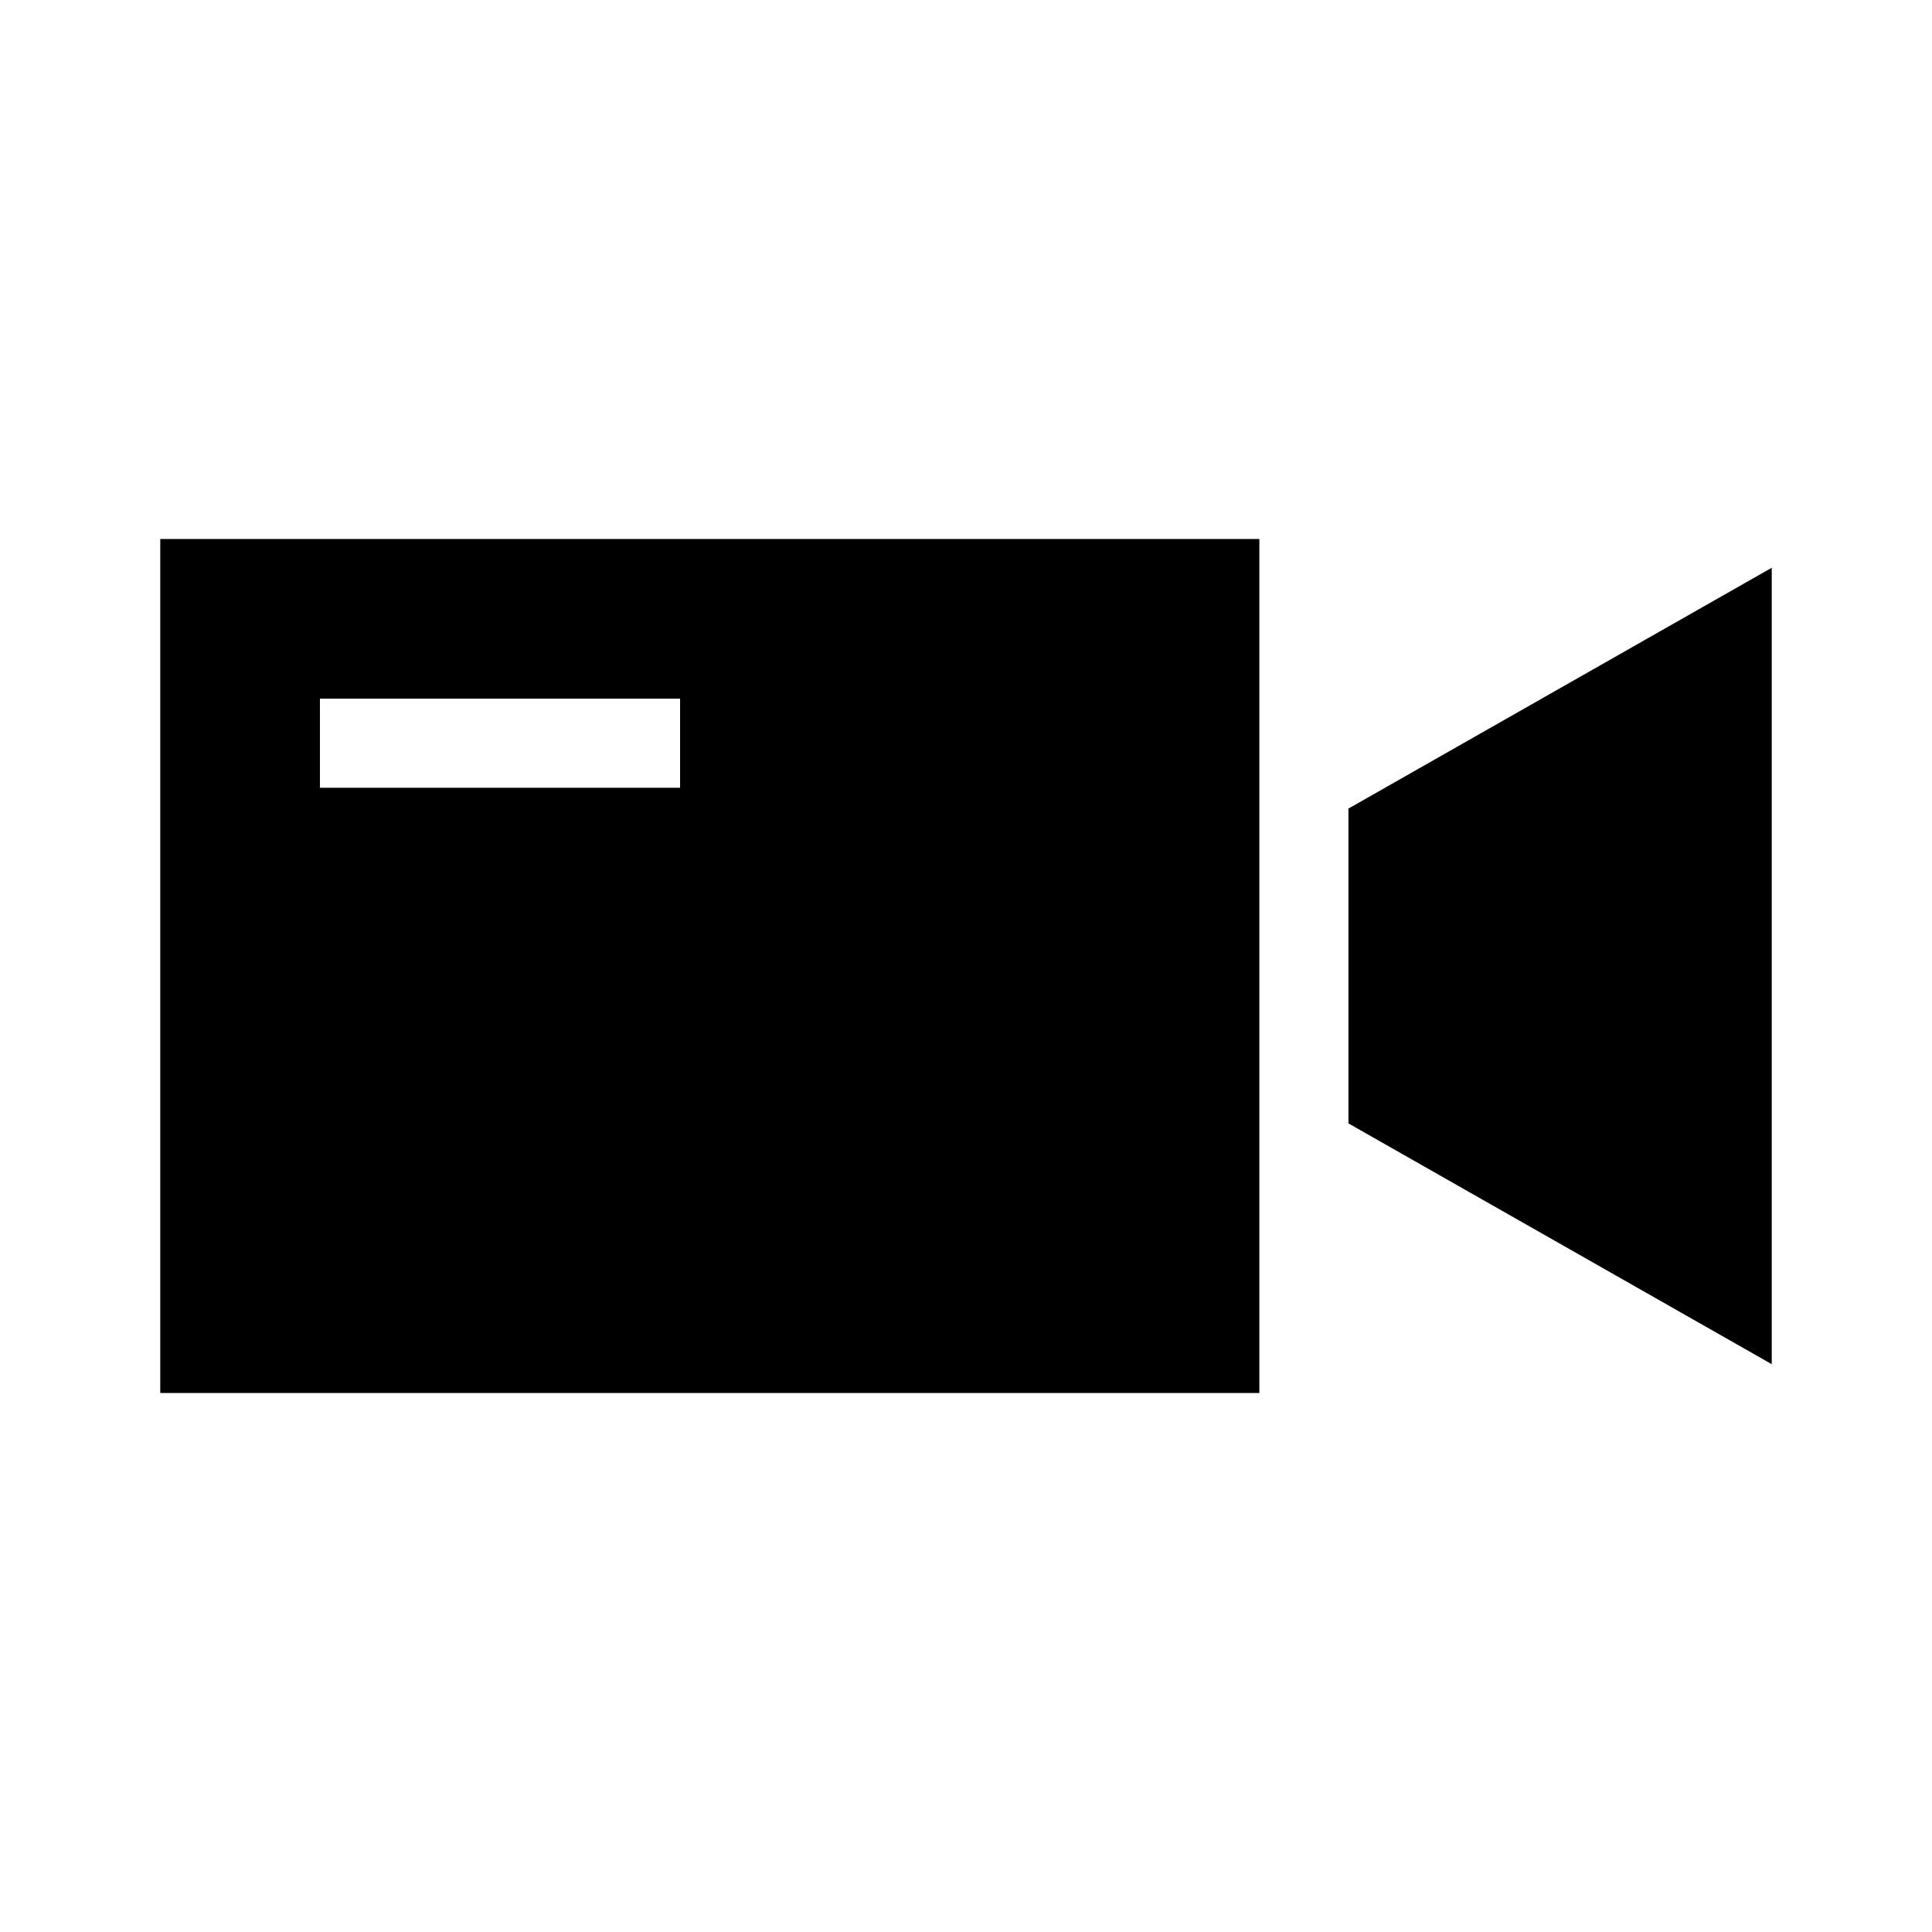
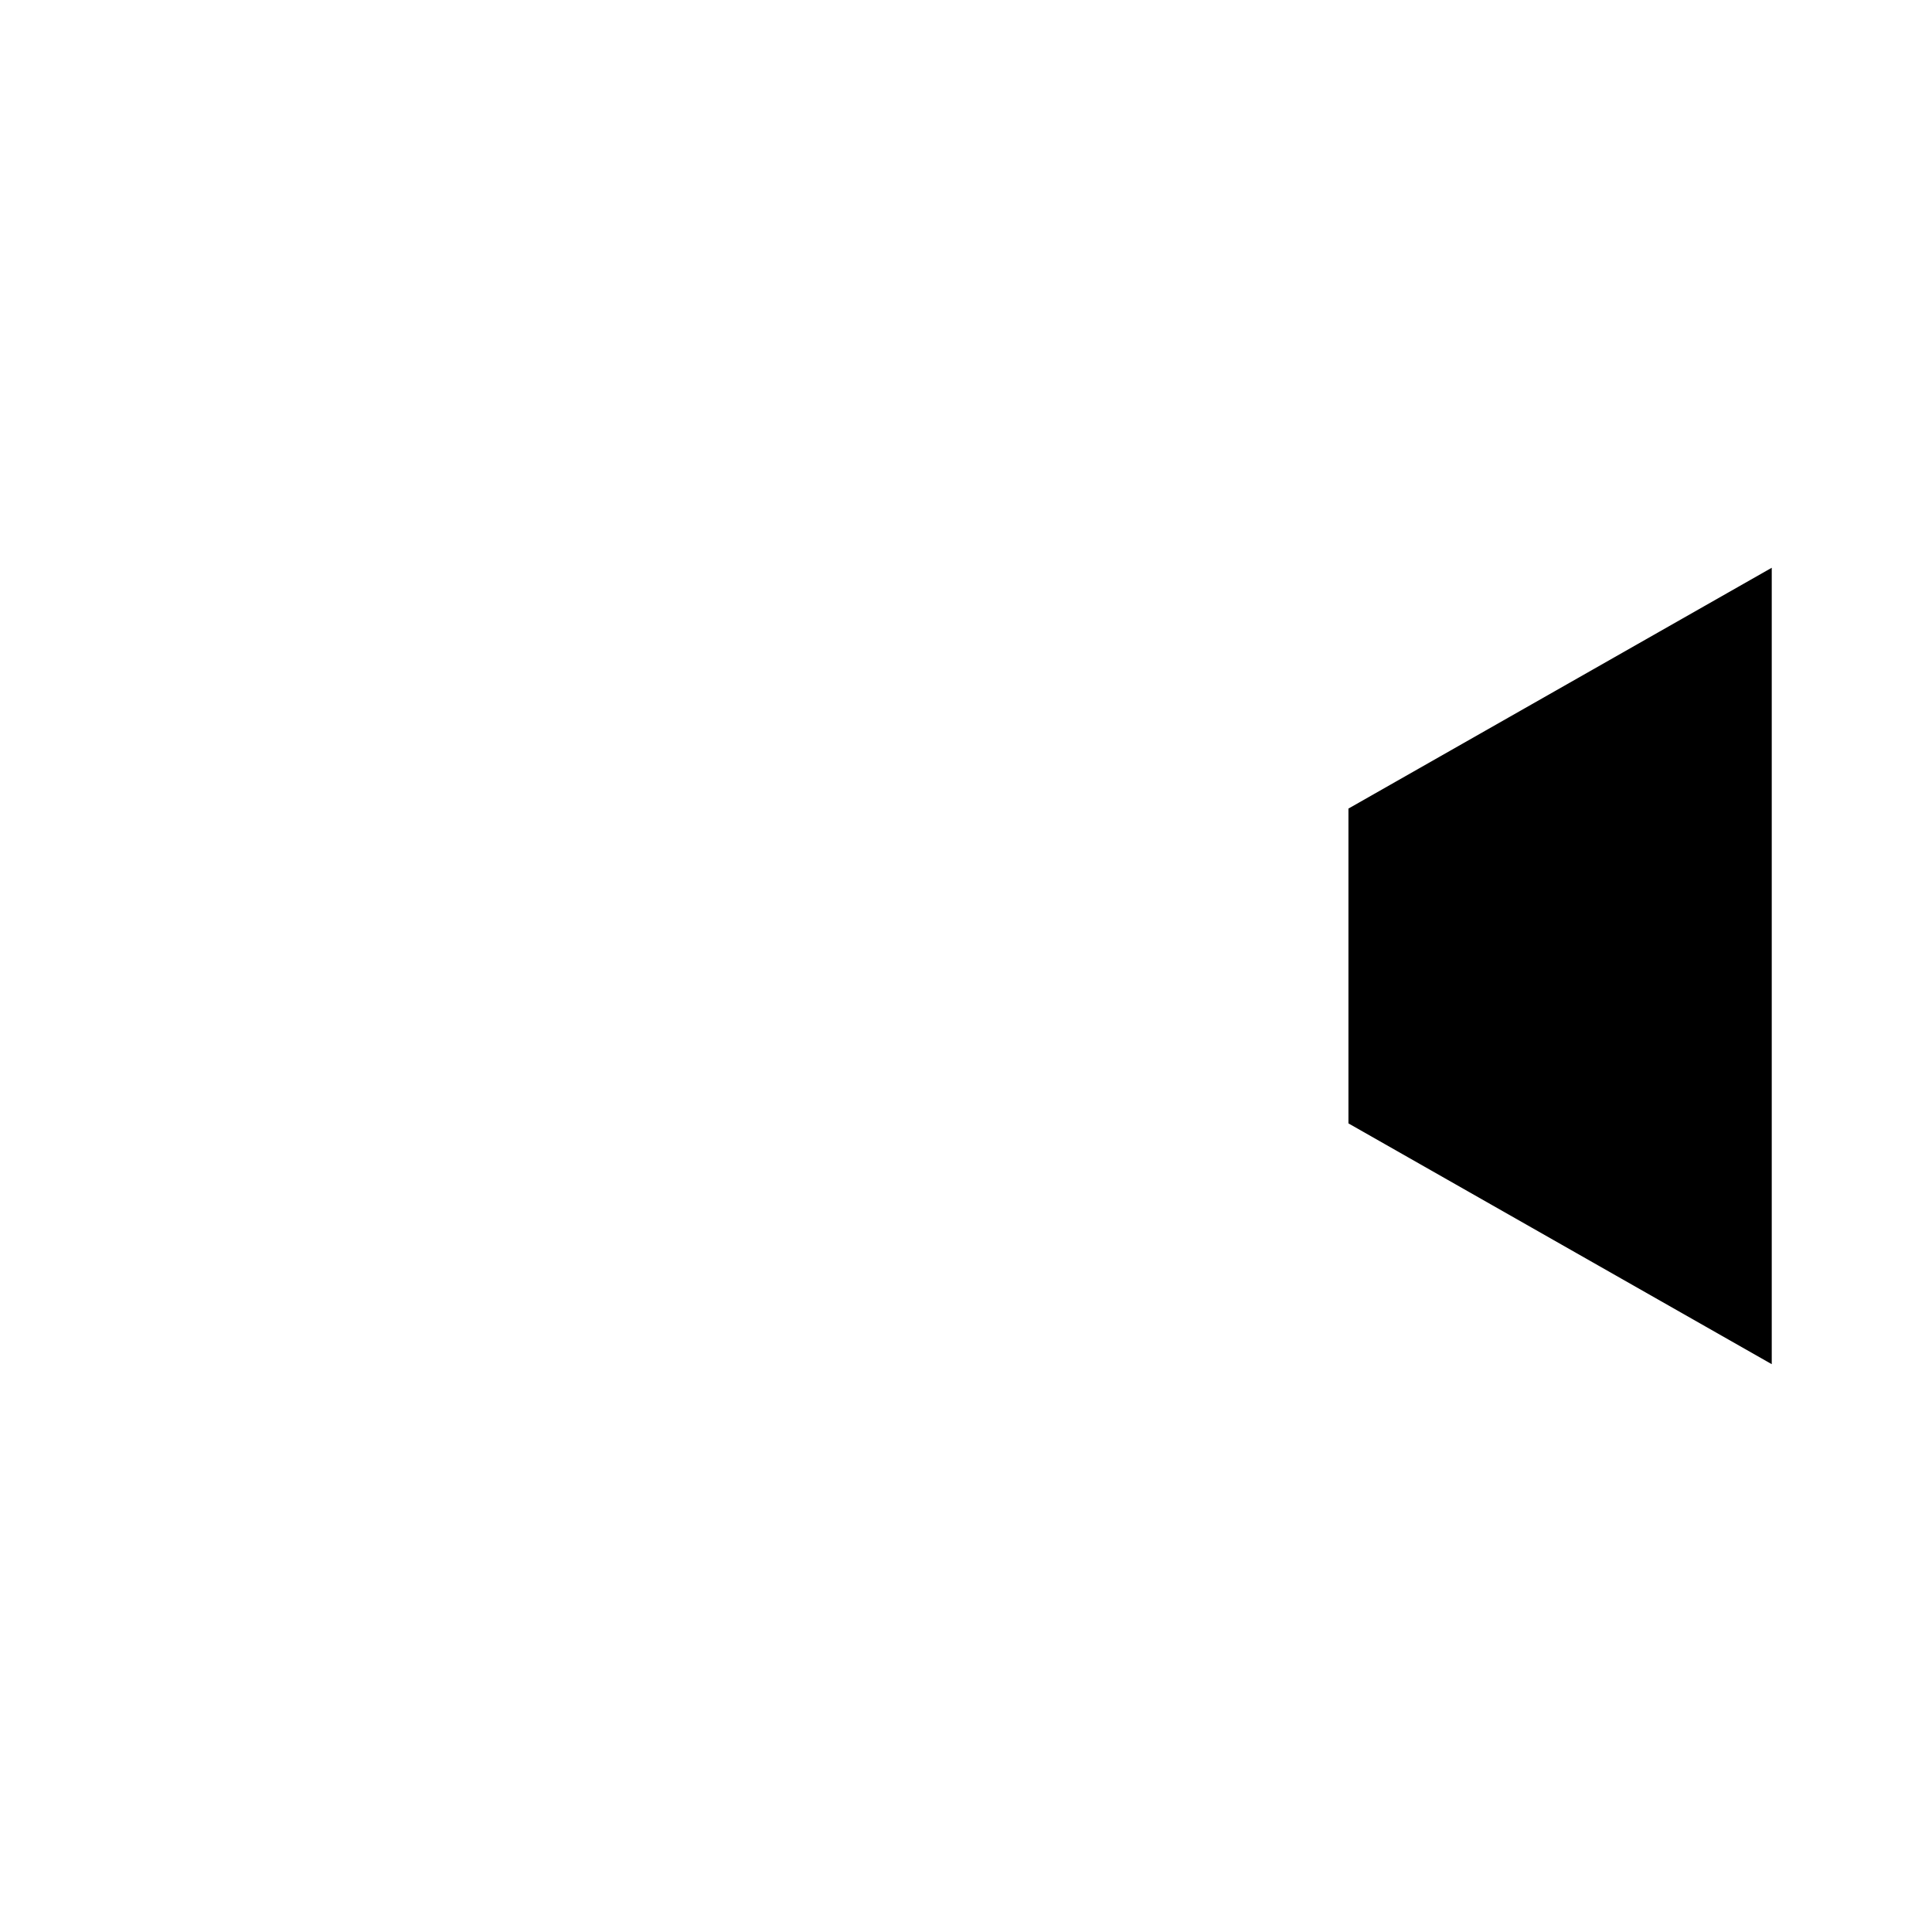
<svg xmlns="http://www.w3.org/2000/svg" fill="#000000" width="800px" height="800px" version="1.1" viewBox="144 144 512 512">
  <g>
    <path d="m501.35 441.71 112.18 63.812v-211.06l-112.18 63.82z" />
-     <path d="m186.47 513.16h291.27v-226.32h-291.27zm42.312-184.01h95.449v23.617h-95.449z" />
  </g>
</svg>